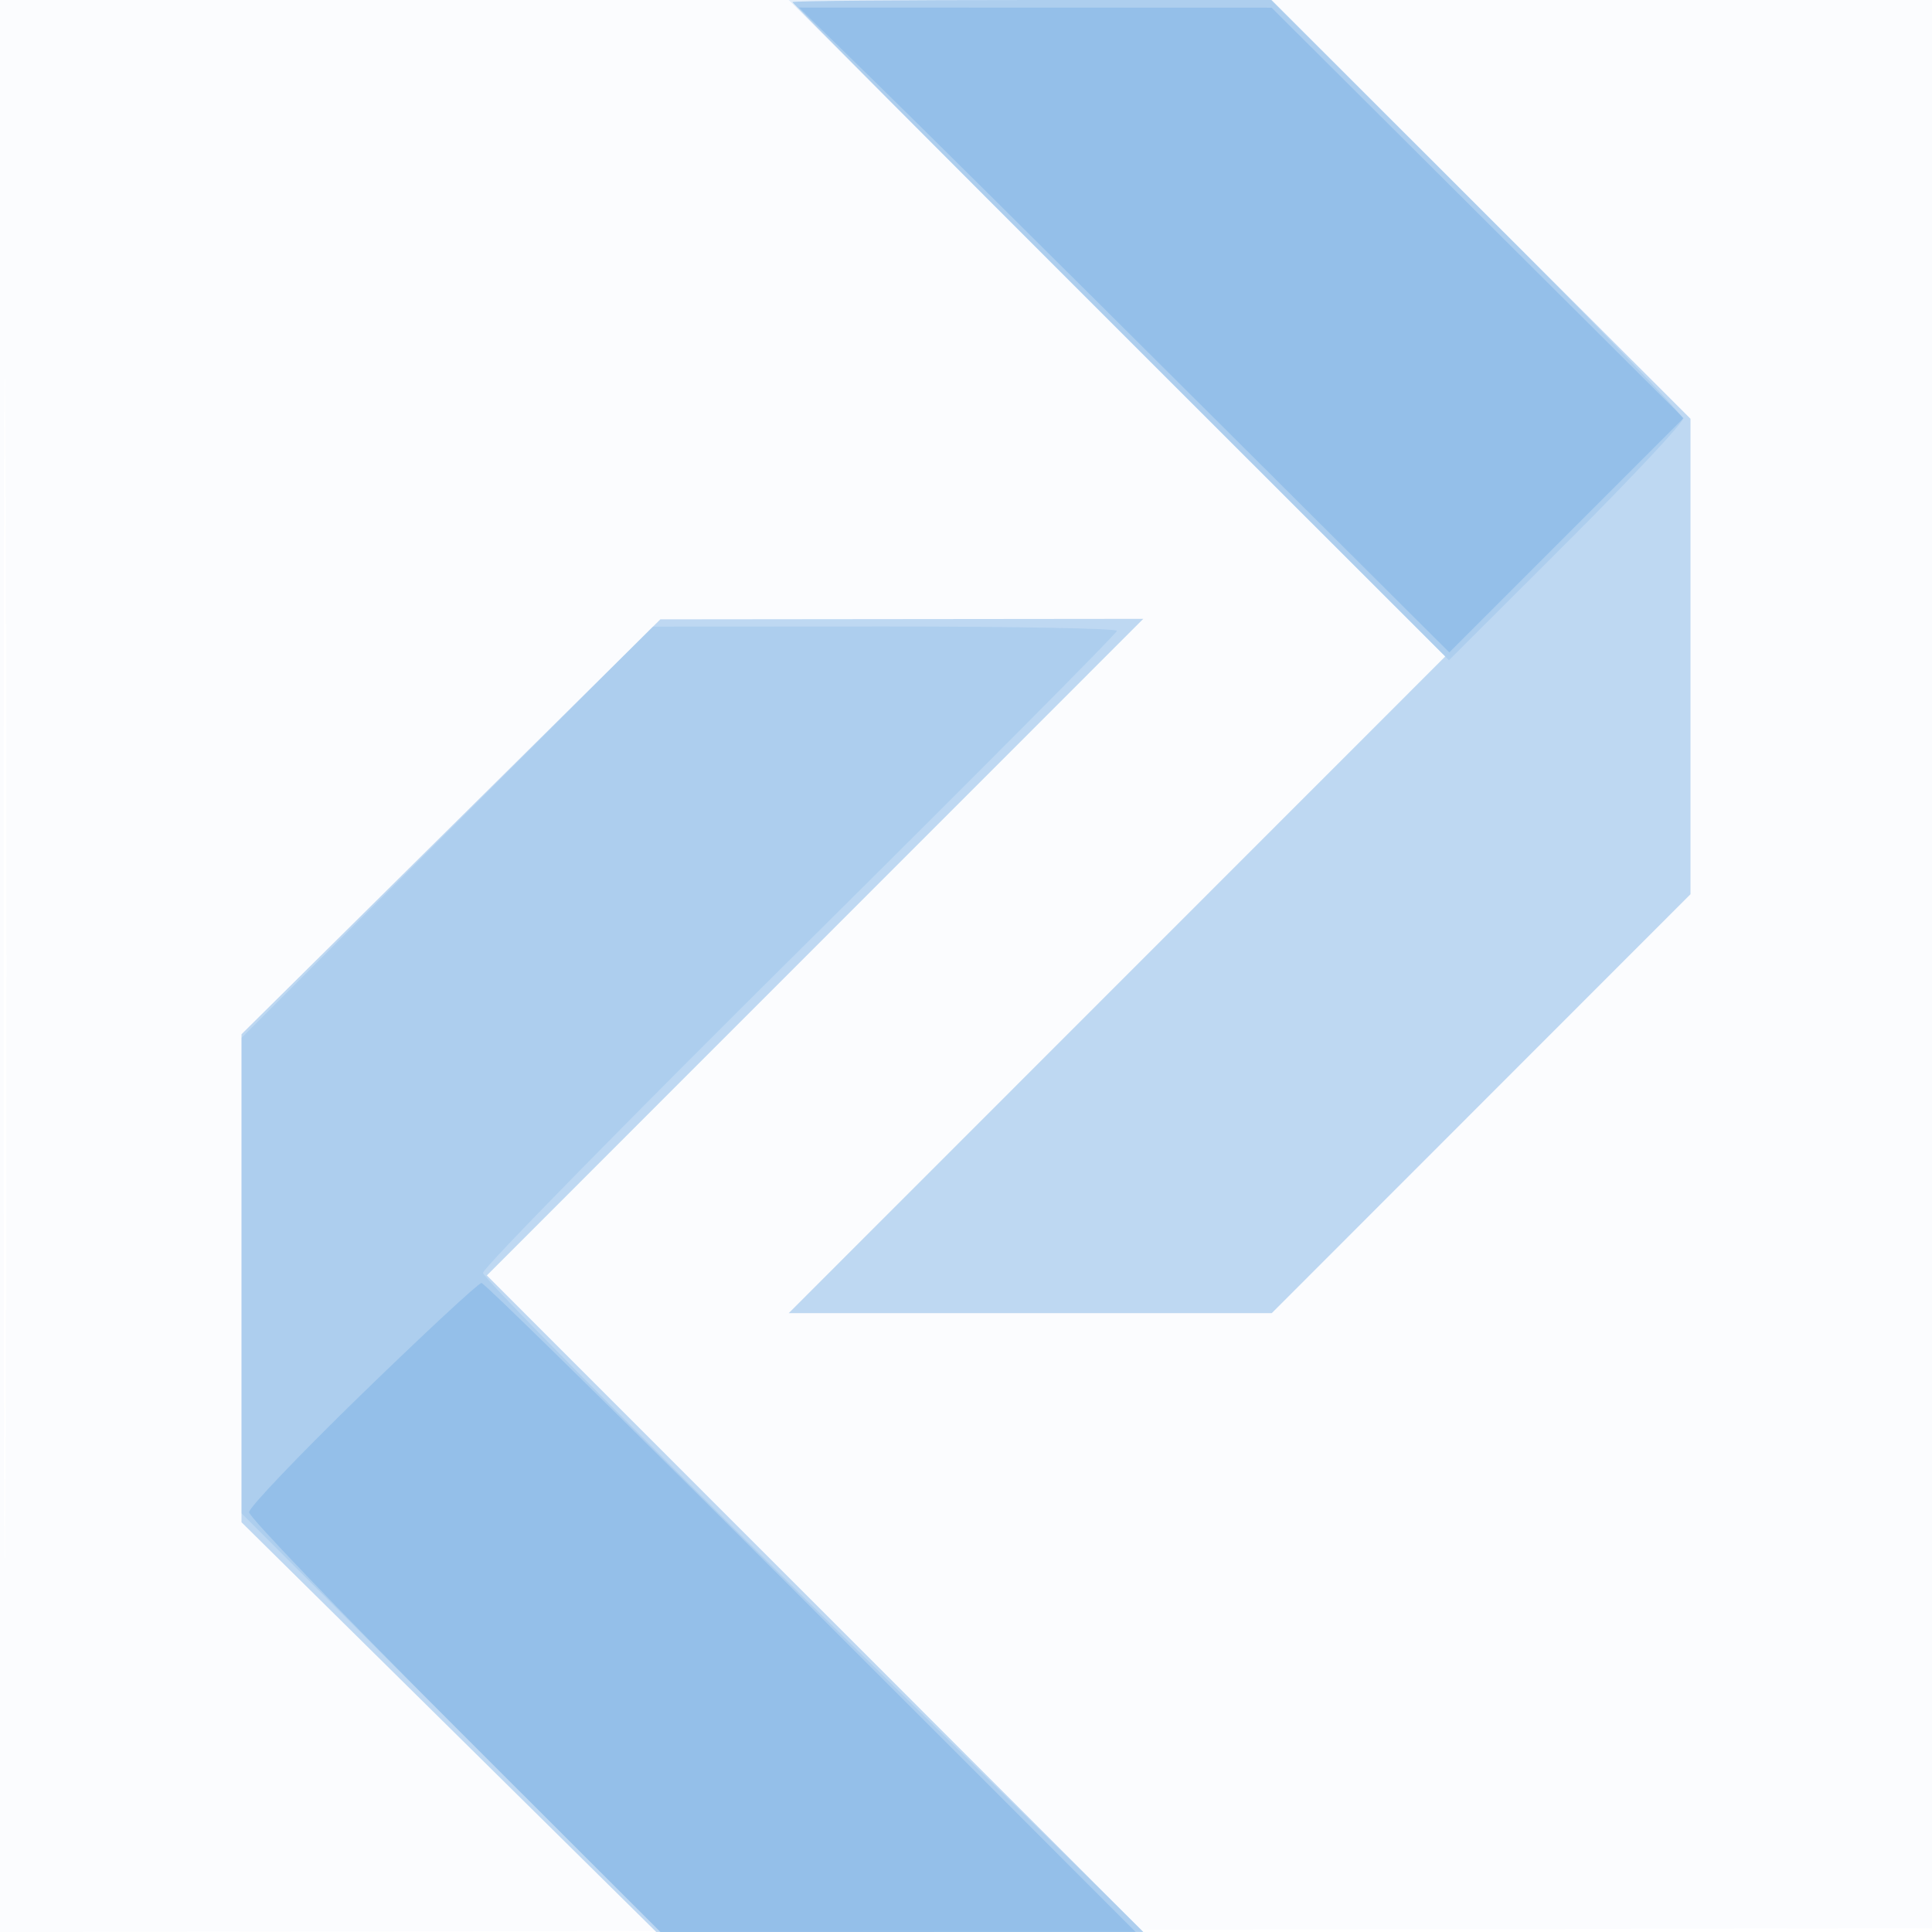
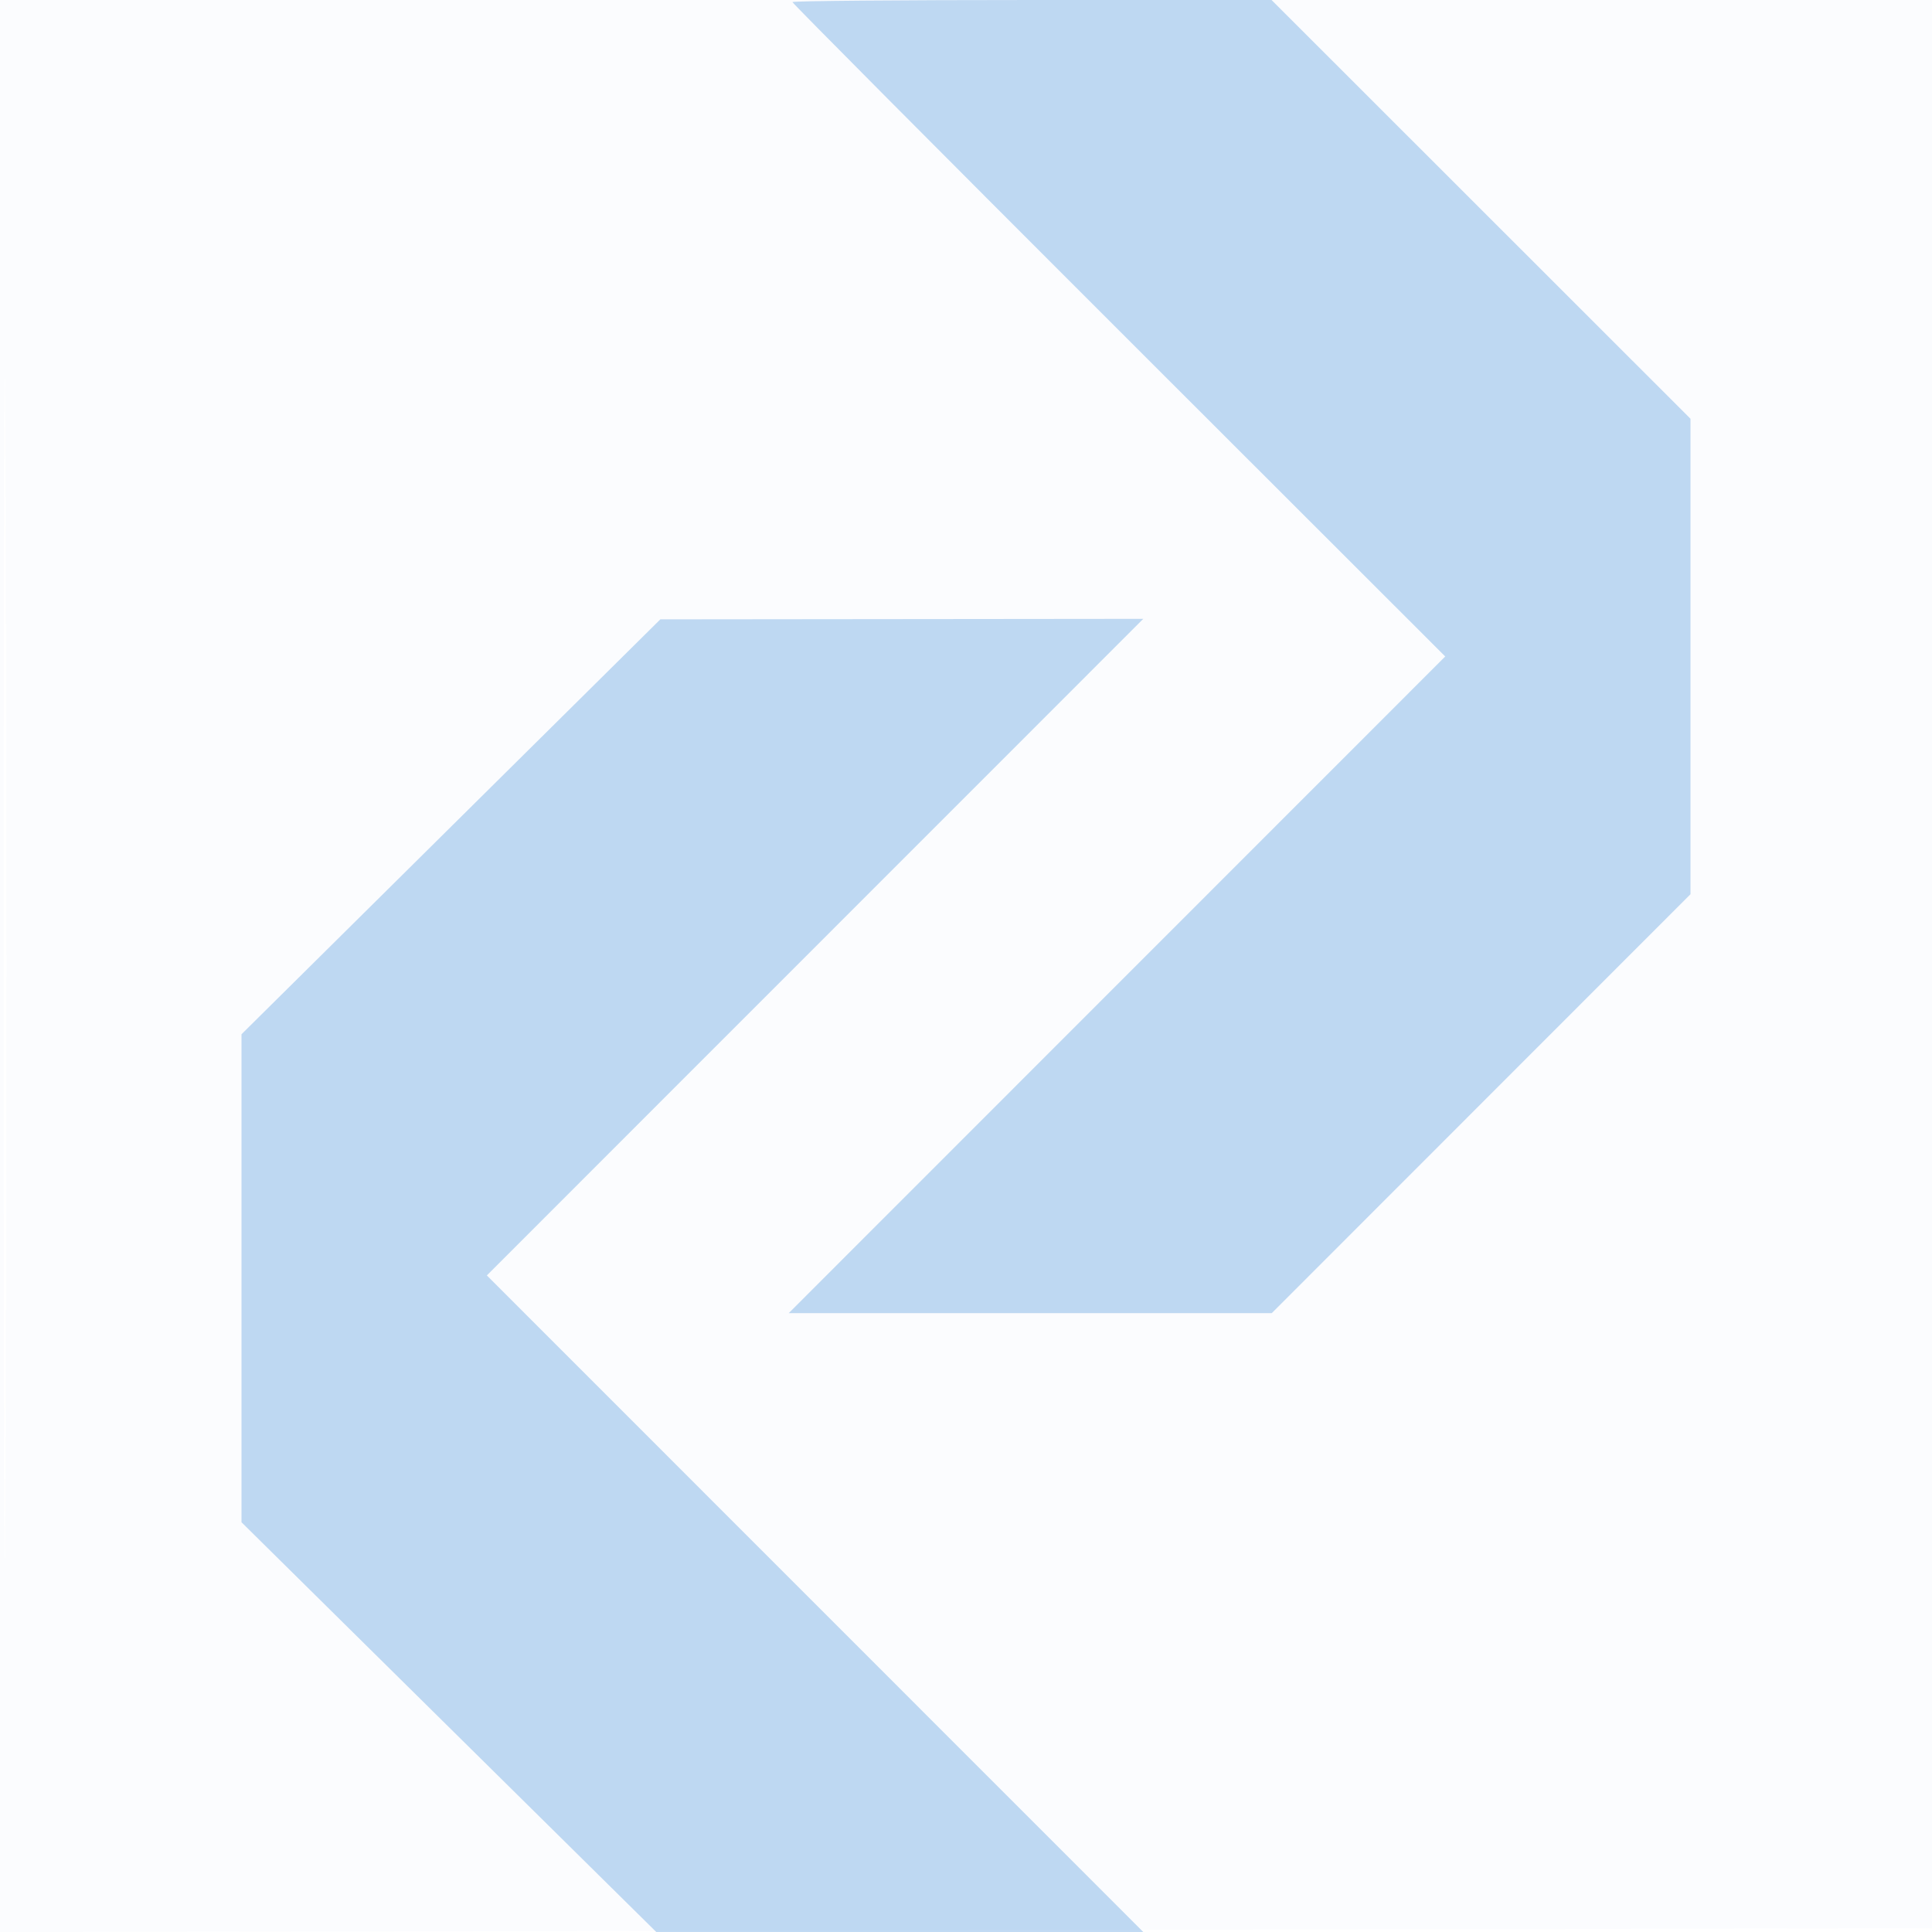
<svg xmlns="http://www.w3.org/2000/svg" width="256" height="256">
  <path fill="#1976D2" fill-opacity=".016" fill-rule="evenodd" d="M0 128.004v128.004l128.25-.254 128.25-.254.254-127.75L257.008 0H0zm.485.496c0 70.4.119 99.053.265 63.672s.146-92.98 0-128S.485 58.1.485 128.5" />
  <path fill="#1976D2" fill-opacity=".267" fill-rule="evenodd" d="M105 .274c0 .151 19.462 19.723 43.25 43.493l43.25 43.219-43.496 43.507L104.509 174h64.004l27.744-27.757L224 118.487v-63l-27.757-27.744L168.487 0h-31.744C119.285 0 105 .123 105 .274M59.75 109.555 32 137.045v64.662l27.48 27.147L86.96 256h64.531L108 212.5 64.509 169 108 125.5 151.491 82l-31.995.033-31.996.033z" />
-   <path fill="#1976D2" fill-opacity=".103" fill-rule="evenodd" d="m148.246 43.743 43.743 43.743 15.506-15.481C216.023 63.491 223 56.058 223 55.488S210.719 42.2 195.708 27.226L168.416 0h-63.913zM59.25 110.274 32 137.518v62.995l27.757 27.744L87.513 256l31.994-.015 31.993-.014-43.75-43.072c-24.062-23.69-43.751-43.596-43.751-44.236-.001-.64 18.899-19.91 42-42.824S148 83.913 148 83.589s-13.838-.582-30.75-.574l-30.75.016z" />
-   <path fill="#1976D2" fill-opacity=".17" fill-rule="evenodd" d="M116.689 11.566c5.946 5.812 25.333 25.038 43.082 42.725l32.271 32.159 15.523-15.523 15.522-15.522-27.294-27.192L168.5 1.021l-31.311-.011L105.878 1zM48.047 184.618C39.771 192.658 33 199.749 33 200.375s12.266 13.398 27.257 28.382L87.513 256h62.978L107.5 213c-23.645-23.65-43.309-43-43.698-43s-7.479 6.578-15.755 14.618" />
</svg>